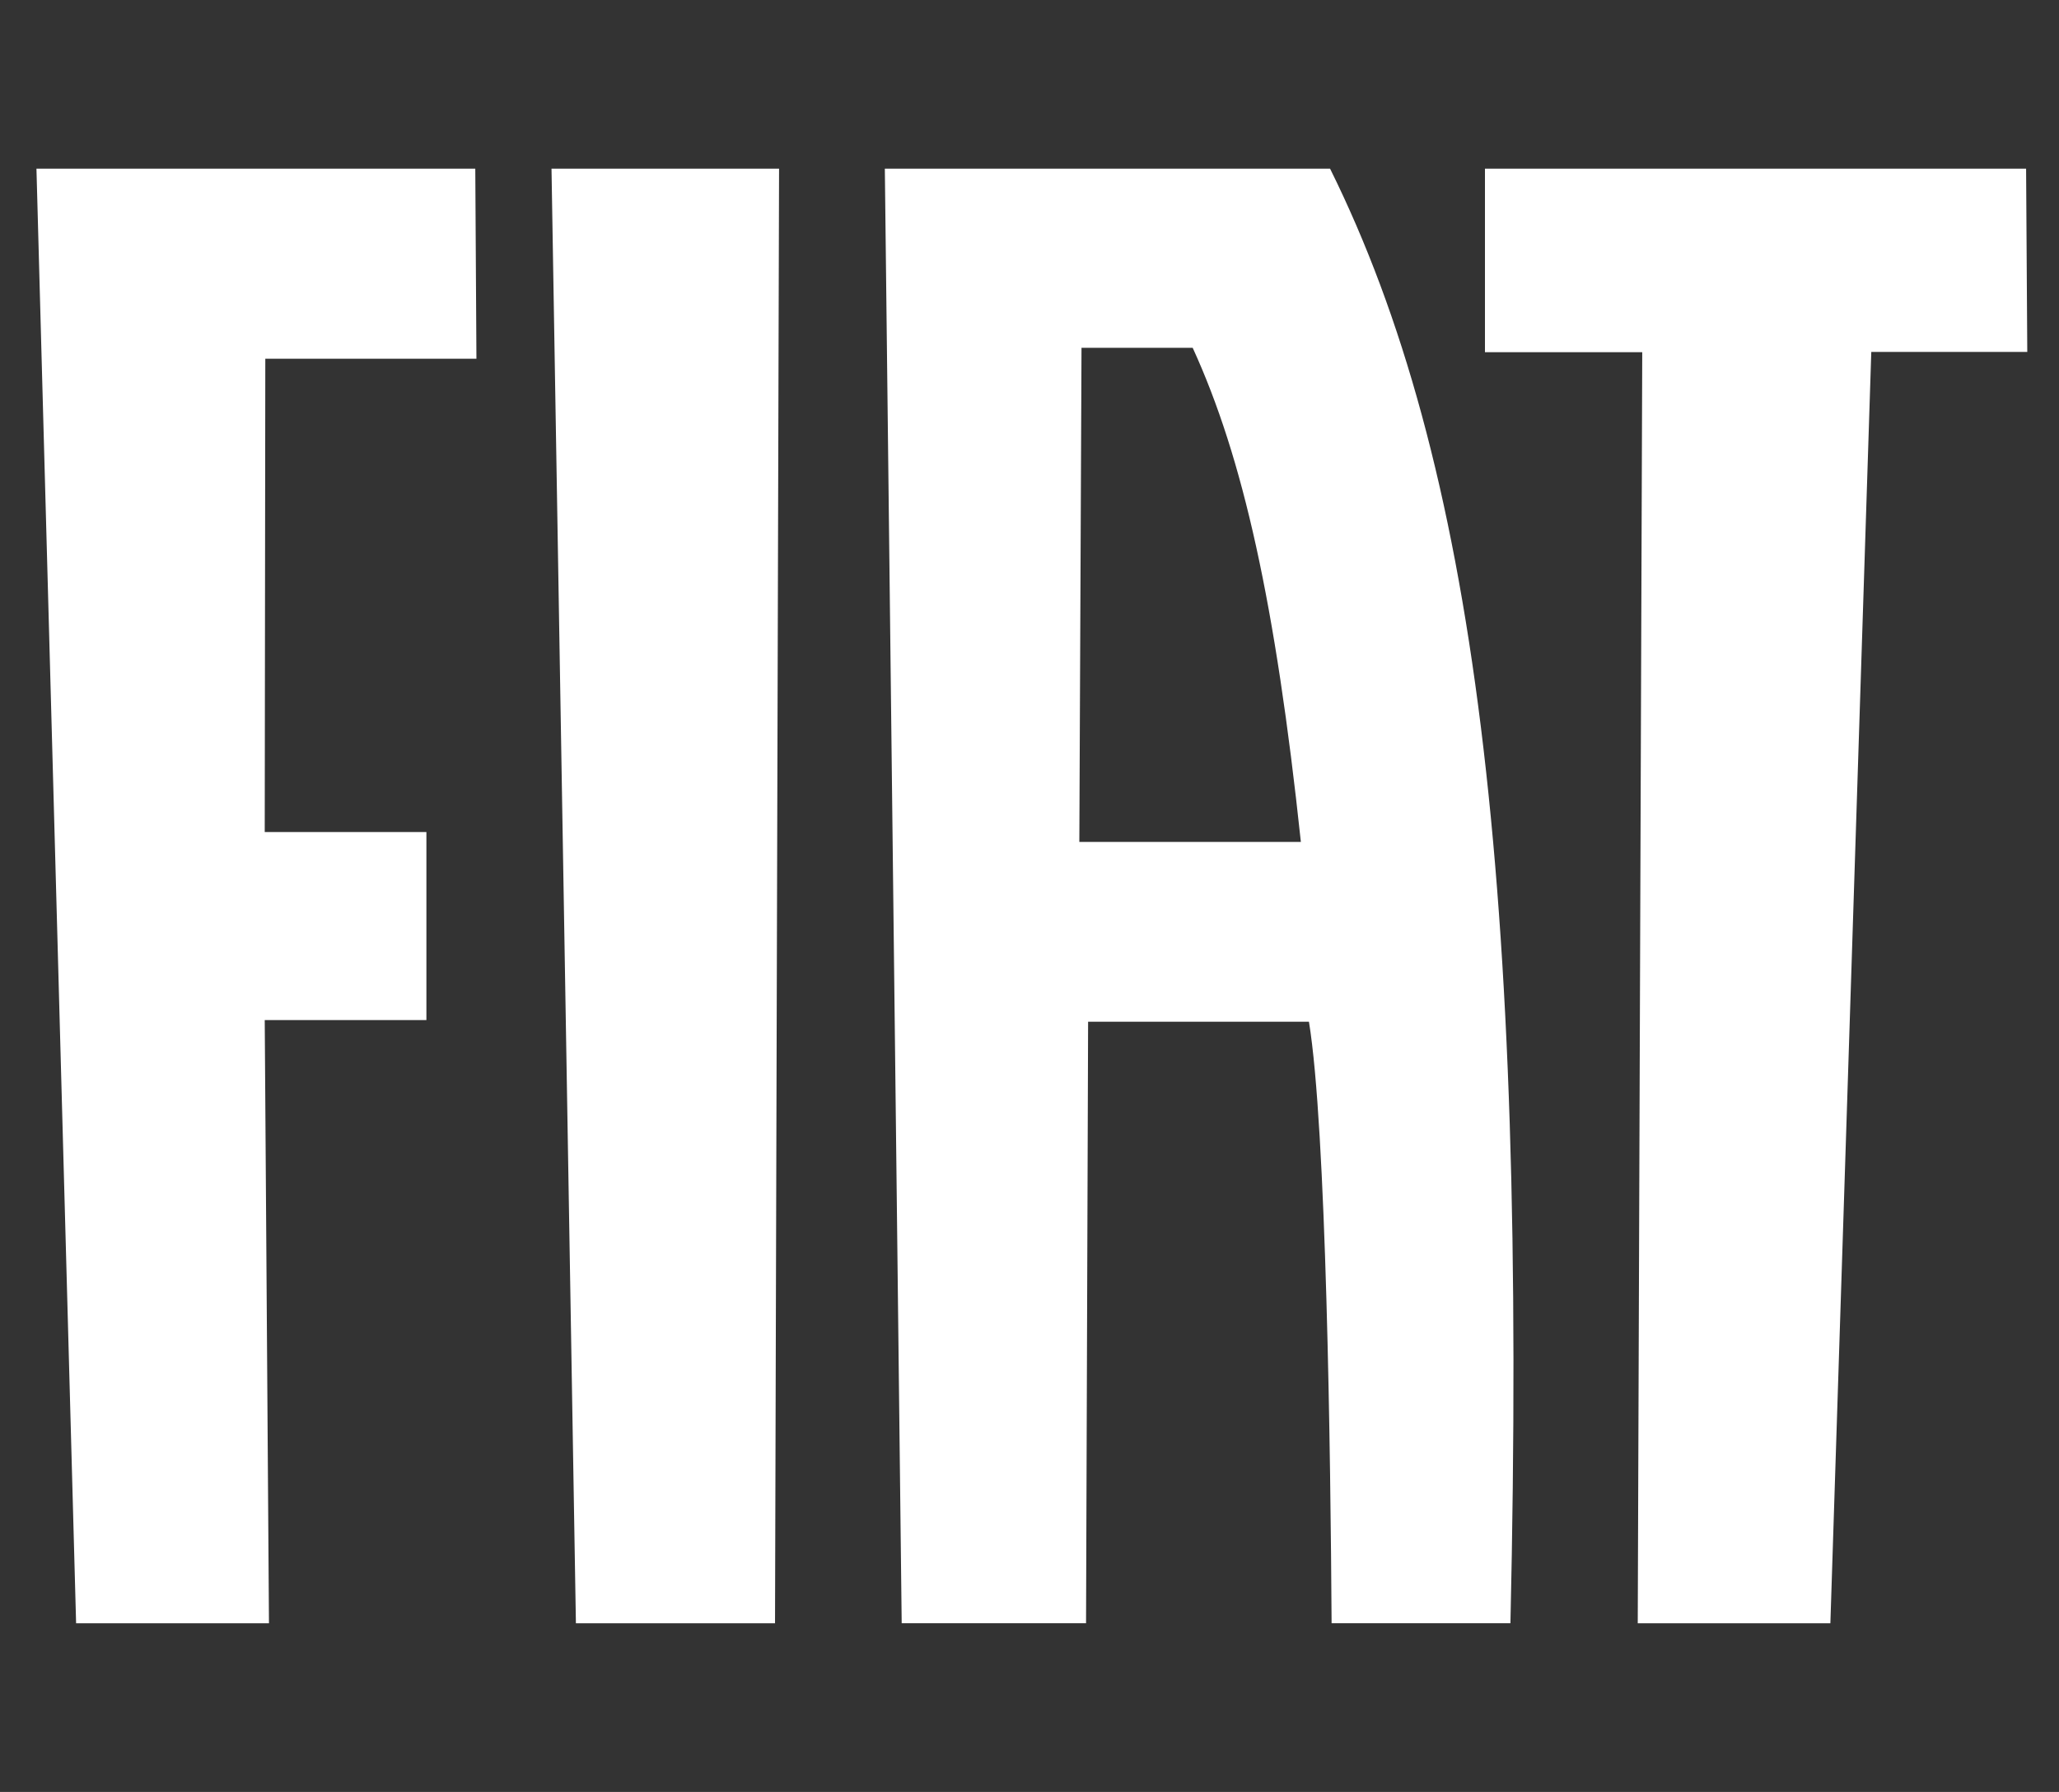
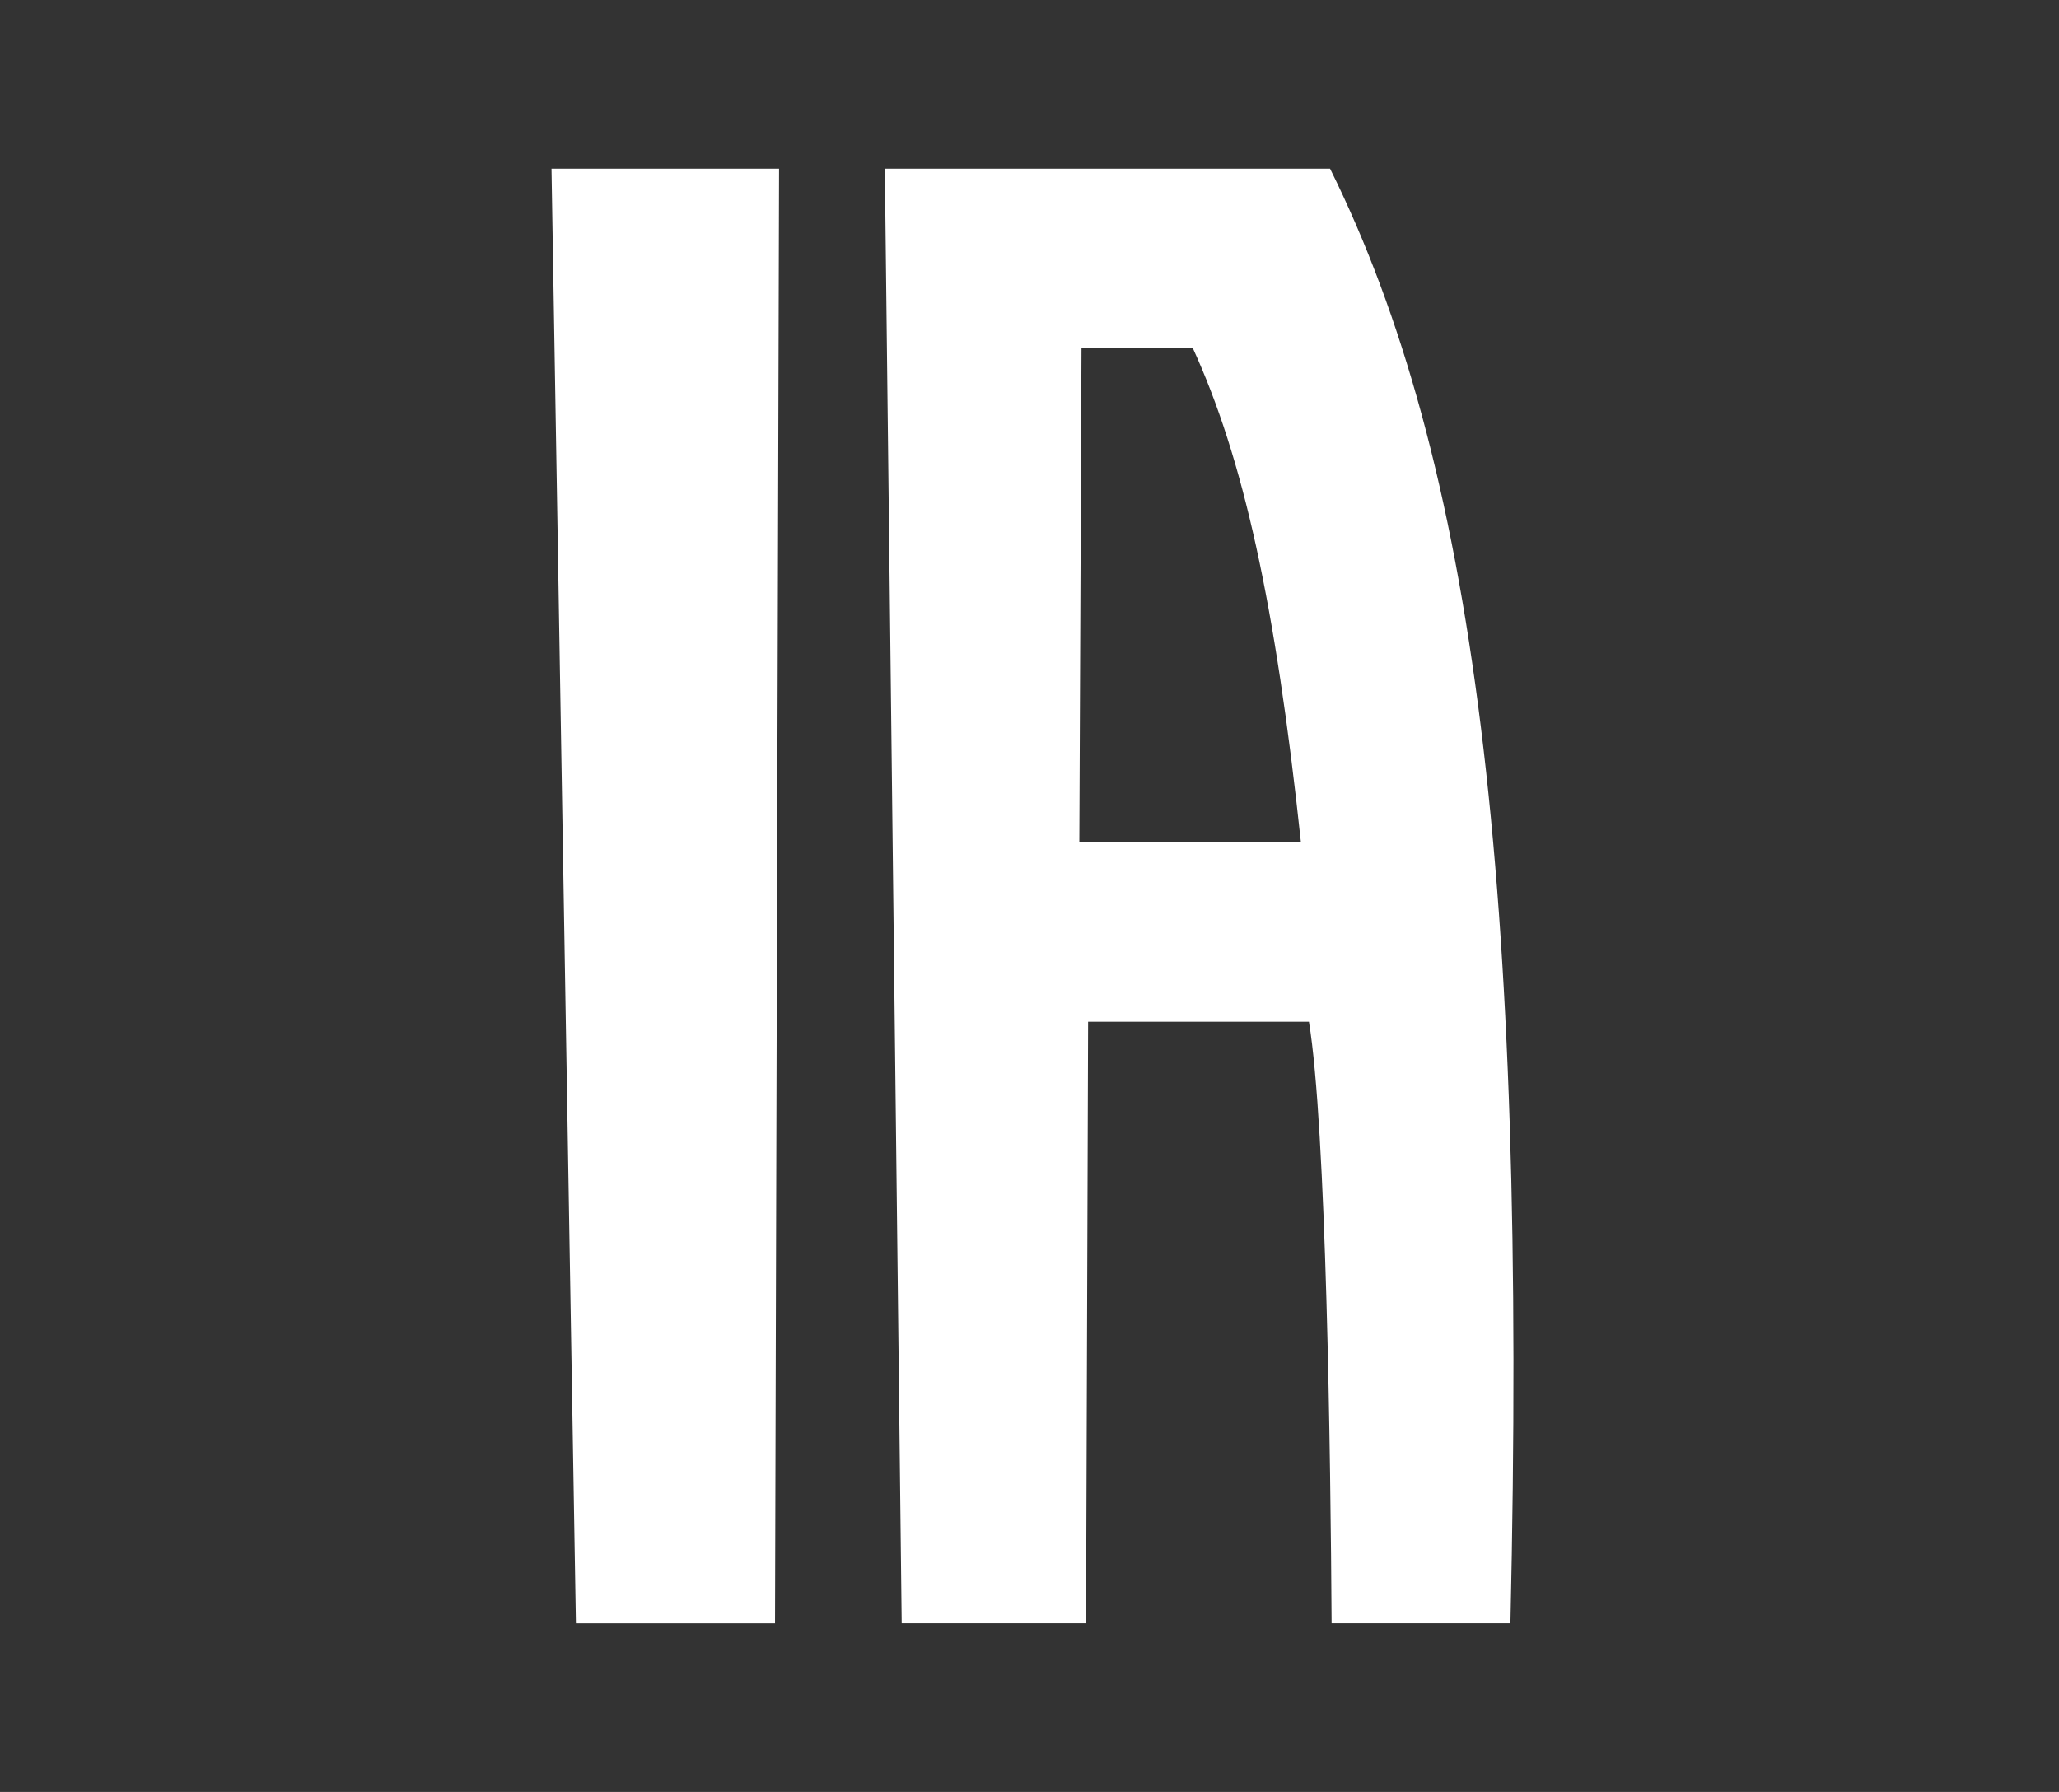
<svg xmlns="http://www.w3.org/2000/svg" width="54" height="47" viewBox="0 0 54 47" fill="none">
  <rect x="0" y="0" width="54" height="47" fill="#333333" stroke="none" />
-   <path fill-rule="evenodd" clip-rule="evenodd" d="M11.183 21.823H6.943L6.958 9.409H12.495L12.465 4.424H0.956L1.996 42.576H7.054L6.943 26.755H11.183V21.823Z" fill="white" />
  <path fill-rule="evenodd" clip-rule="evenodd" d="M20.432 4.424H14.464L15.104 42.576H20.326L20.432 4.424Z" fill="white" />
-   <path fill-rule="evenodd" clip-rule="evenodd" d="M42.952 42.576H48.004L49.077 9.231H53.168L53.137 4.424H38.945V9.237H43.07L42.952 42.576Z" fill="white" />
  <path fill-rule="evenodd" clip-rule="evenodd" d="M28.307 22.082L28.364 9.123H31.28C32.602 12.009 33.451 15.826 34.117 22.082H28.307ZM23.648 42.575H24.161H27.93H28.483L28.537 26.799H34.329C34.785 29.583 34.896 38.179 34.923 42.575H35.402H39.186H39.613C40.056 23.098 38.681 12.088 34.883 4.424H23.206L23.648 42.575Z" fill="white" />
</svg>